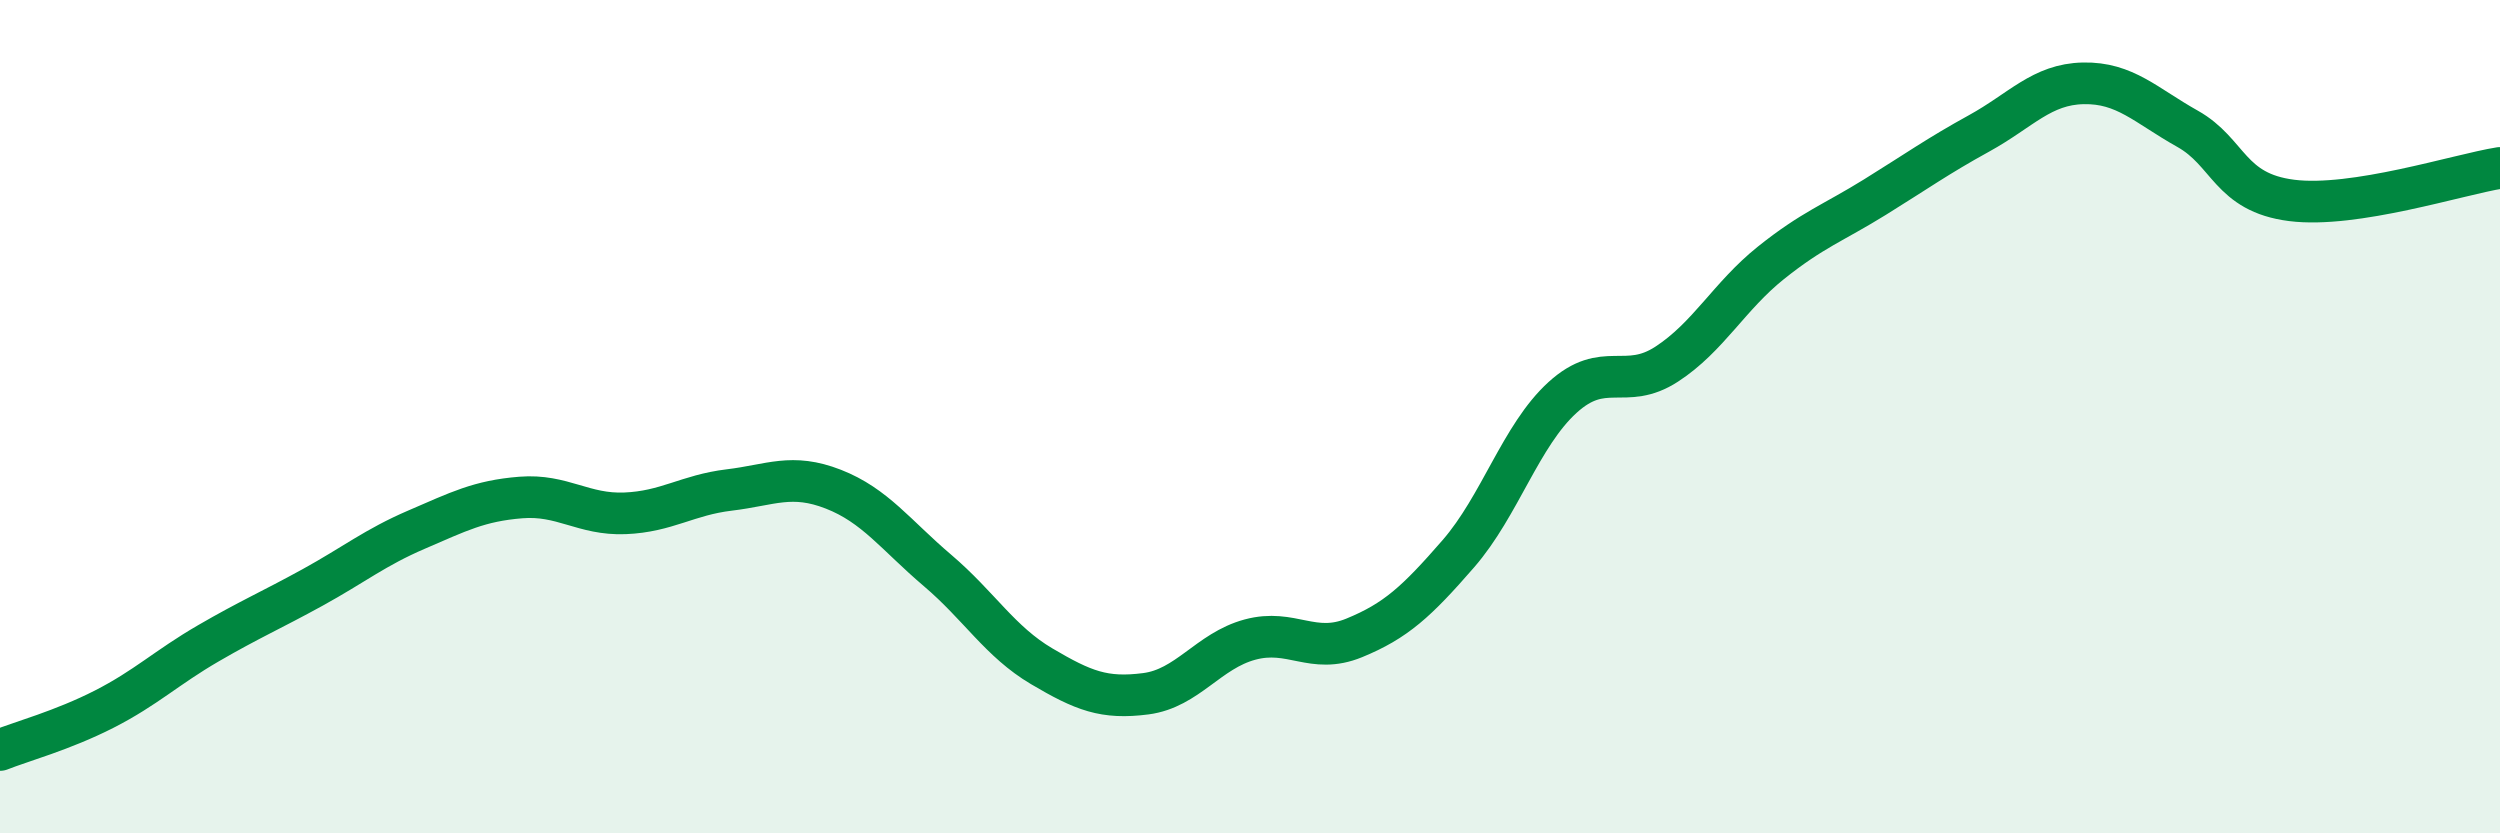
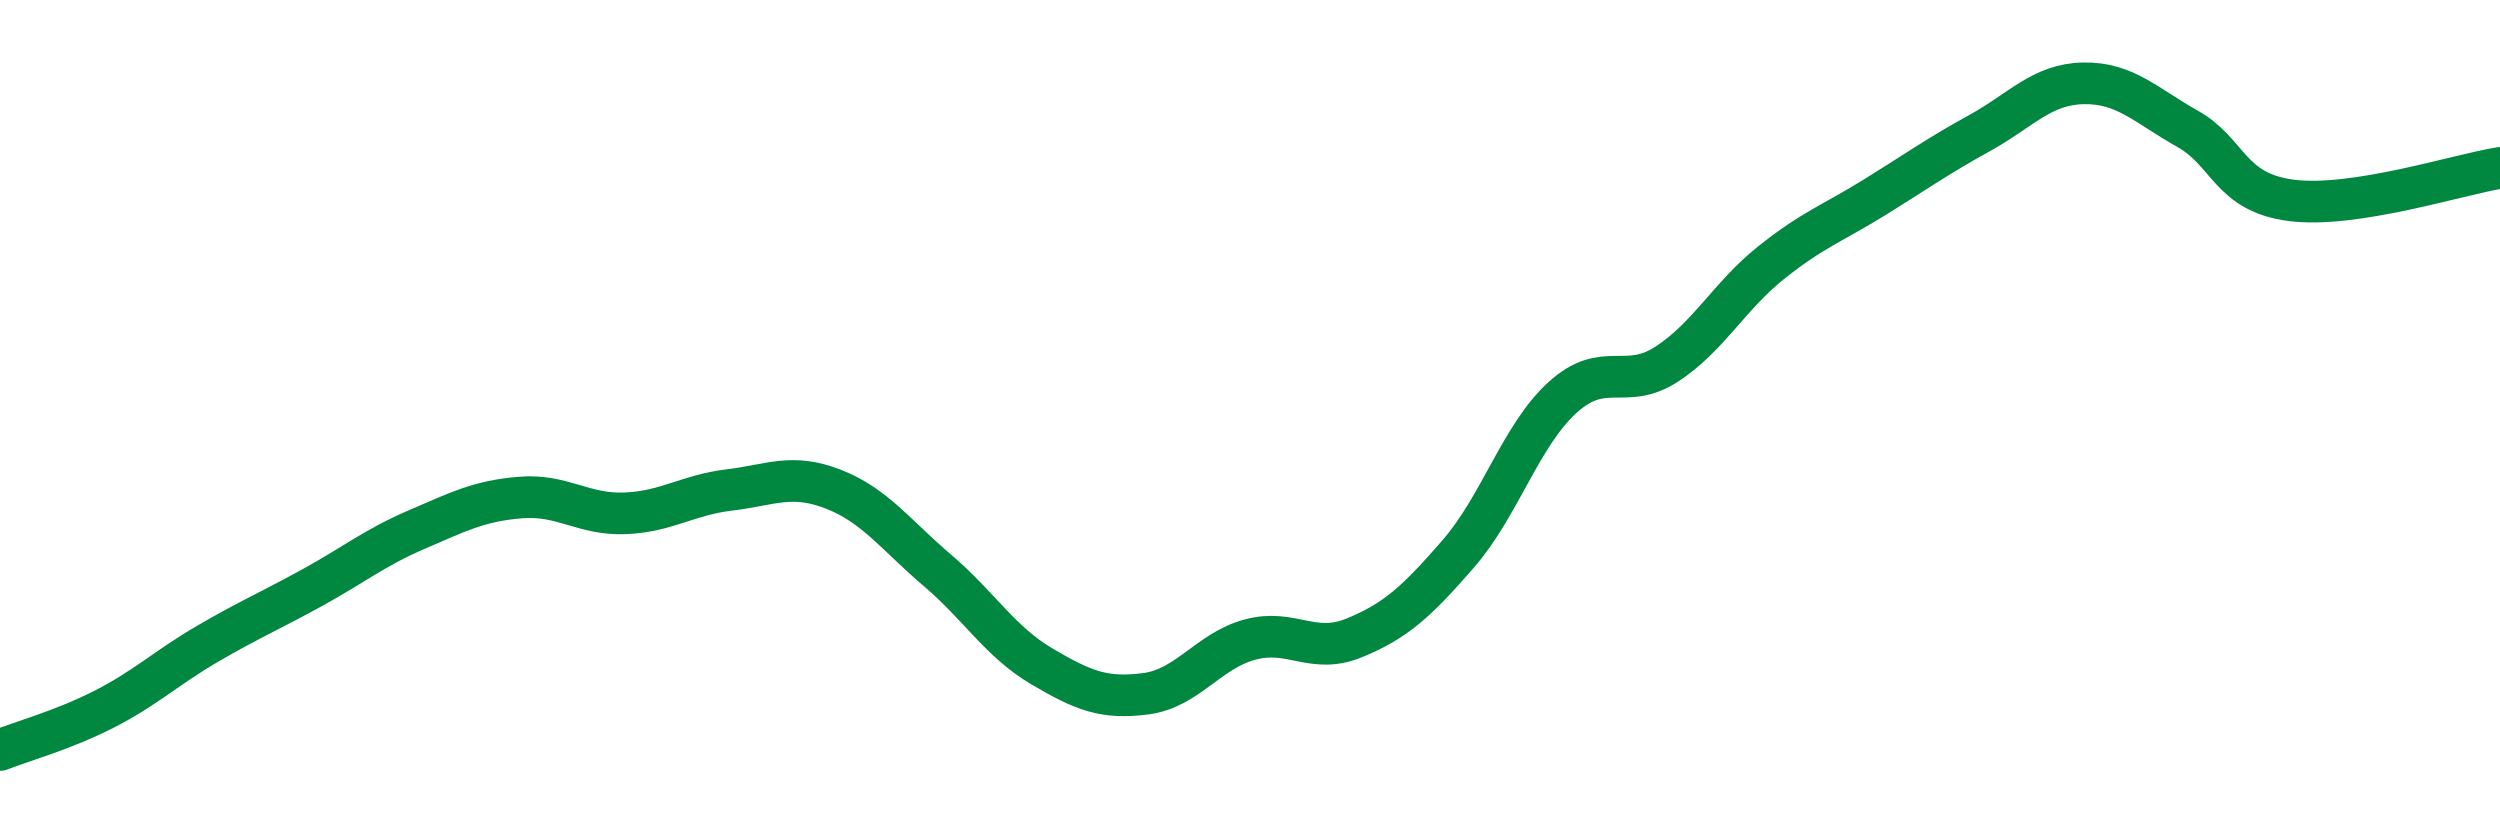
<svg xmlns="http://www.w3.org/2000/svg" width="60" height="20" viewBox="0 0 60 20">
-   <path d="M 0,18 C 0.5,17.8 1.5,17.53 2.5,17.02 C 3.5,16.51 4,16.02 5,15.44 C 6,14.86 6.5,14.65 7.5,14.1 C 8.5,13.55 9,13.14 10,12.71 C 11,12.28 11.5,12.02 12.5,11.94 C 13.5,11.86 14,12.36 15,12.32 C 16,12.28 16.5,11.88 17.5,11.76 C 18.5,11.64 19,11.35 20,11.74 C 21,12.13 21.5,12.84 22.5,13.69 C 23.5,14.54 24,15.4 25,15.99 C 26,16.58 26.5,16.78 27.5,16.65 C 28.5,16.52 29,15.62 30,15.35 C 31,15.08 31.5,15.72 32.5,15.31 C 33.5,14.9 34,14.44 35,13.29 C 36,12.14 36.5,10.45 37.5,9.54 C 38.5,8.63 39,9.39 40,8.74 C 41,8.09 41.5,7.11 42.5,6.31 C 43.5,5.51 44,5.35 45,4.73 C 46,4.11 46.5,3.75 47.5,3.2 C 48.5,2.65 49,2.02 50,2 C 51,1.98 51.5,2.53 52.5,3.09 C 53.5,3.65 53.5,4.62 55,4.81 C 56.5,5 59,4.19 60,4.03L60 20L0 20Z" fill="#008740" opacity="0.1" stroke-linecap="round" stroke-linejoin="round" />
  <path d="M 0,18 C 0.5,17.8 1.5,17.53 2.5,17.02 C 3.5,16.51 4,16.02 5,15.44 C 6,14.86 6.5,14.65 7.5,14.1 C 8.5,13.55 9,13.14 10,12.71 C 11,12.28 11.5,12.02 12.5,11.94 C 13.5,11.86 14,12.36 15,12.32 C 16,12.28 16.5,11.88 17.5,11.76 C 18.5,11.64 19,11.35 20,11.74 C 21,12.13 21.5,12.84 22.5,13.69 C 23.5,14.54 24,15.4 25,15.99 C 26,16.58 26.5,16.78 27.5,16.65 C 28.5,16.52 29,15.62 30,15.35 C 31,15.08 31.5,15.72 32.5,15.31 C 33.5,14.9 34,14.44 35,13.29 C 36,12.14 36.5,10.45 37.5,9.54 C 38.5,8.63 39,9.39 40,8.74 C 41,8.09 41.5,7.11 42.5,6.31 C 43.5,5.51 44,5.35 45,4.73 C 46,4.11 46.5,3.75 47.5,3.2 C 48.5,2.65 49,2.02 50,2 C 51,1.98 51.5,2.53 52.5,3.09 C 53.5,3.65 53.5,4.62 55,4.81 C 56.5,5 59,4.19 60,4.03" stroke="#008740" stroke-width="1" fill="none" stroke-linecap="round" stroke-linejoin="round" />
</svg>